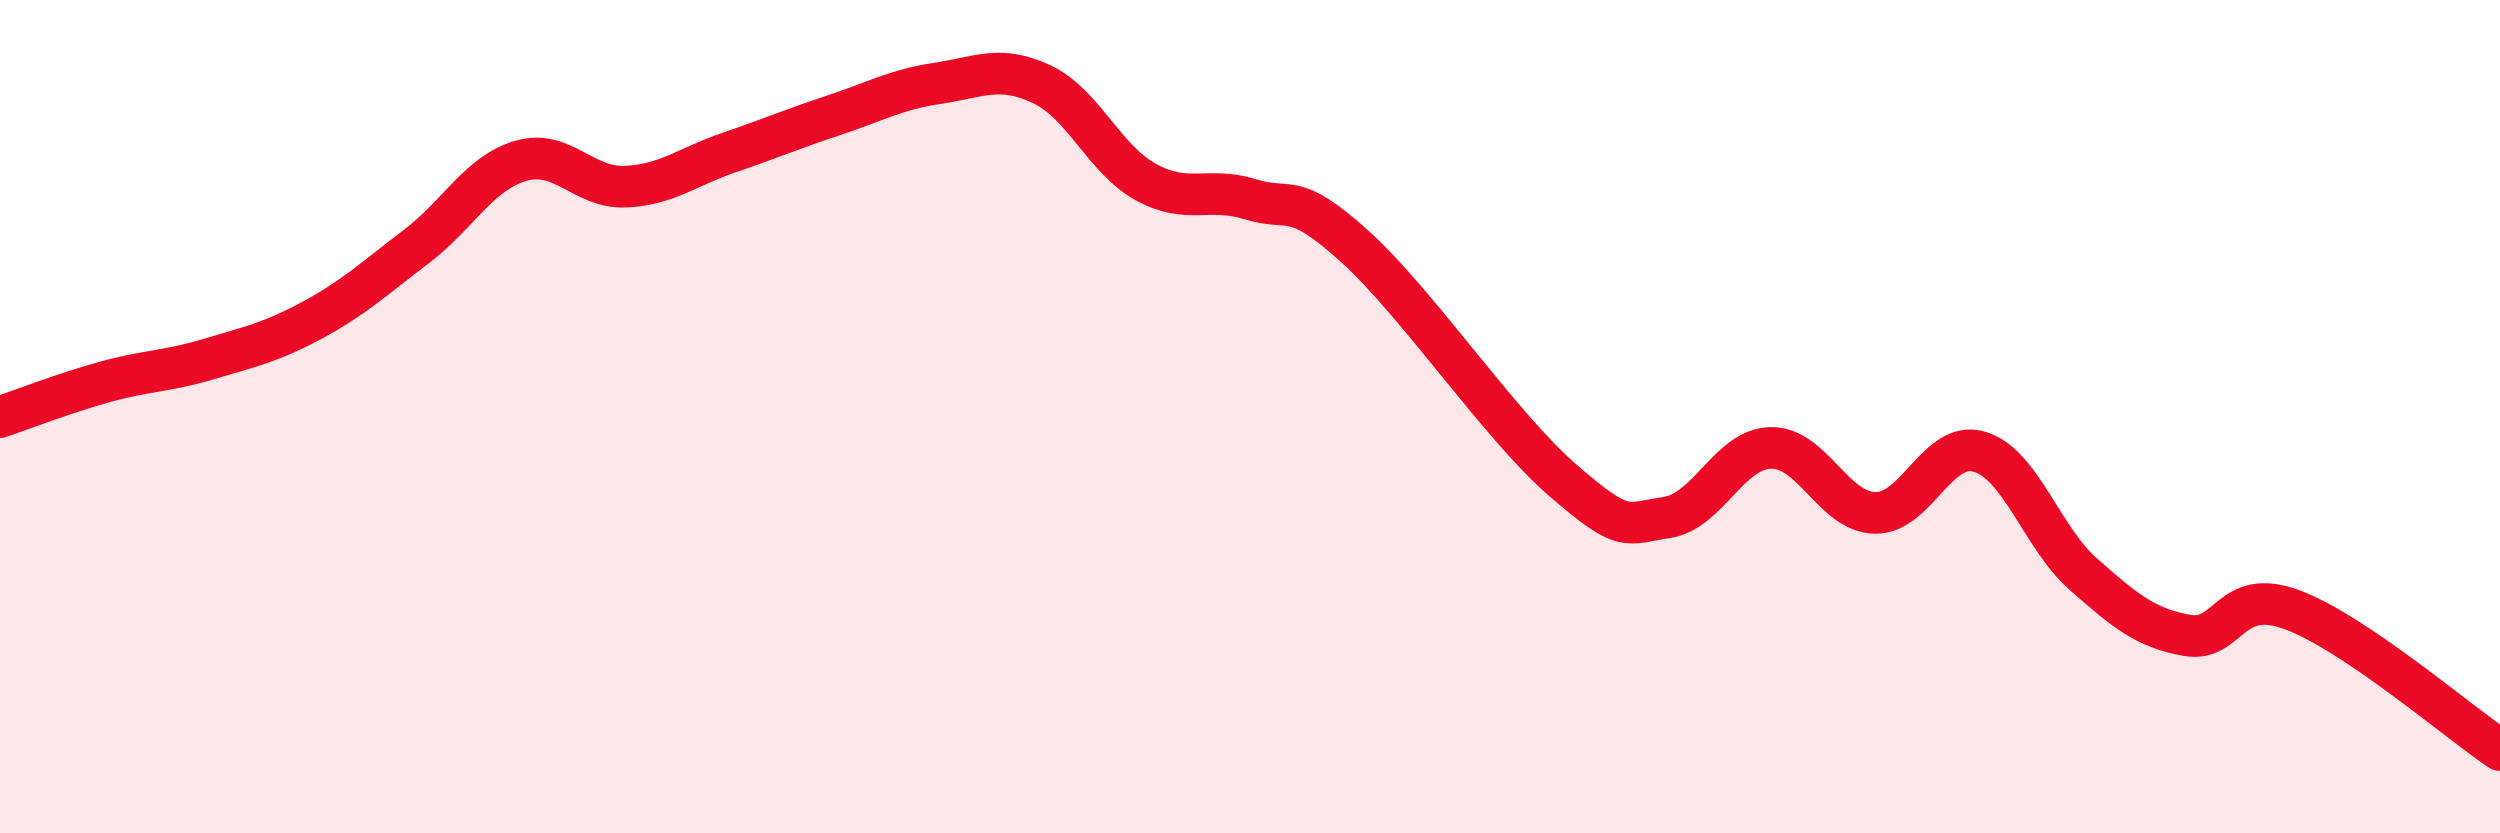
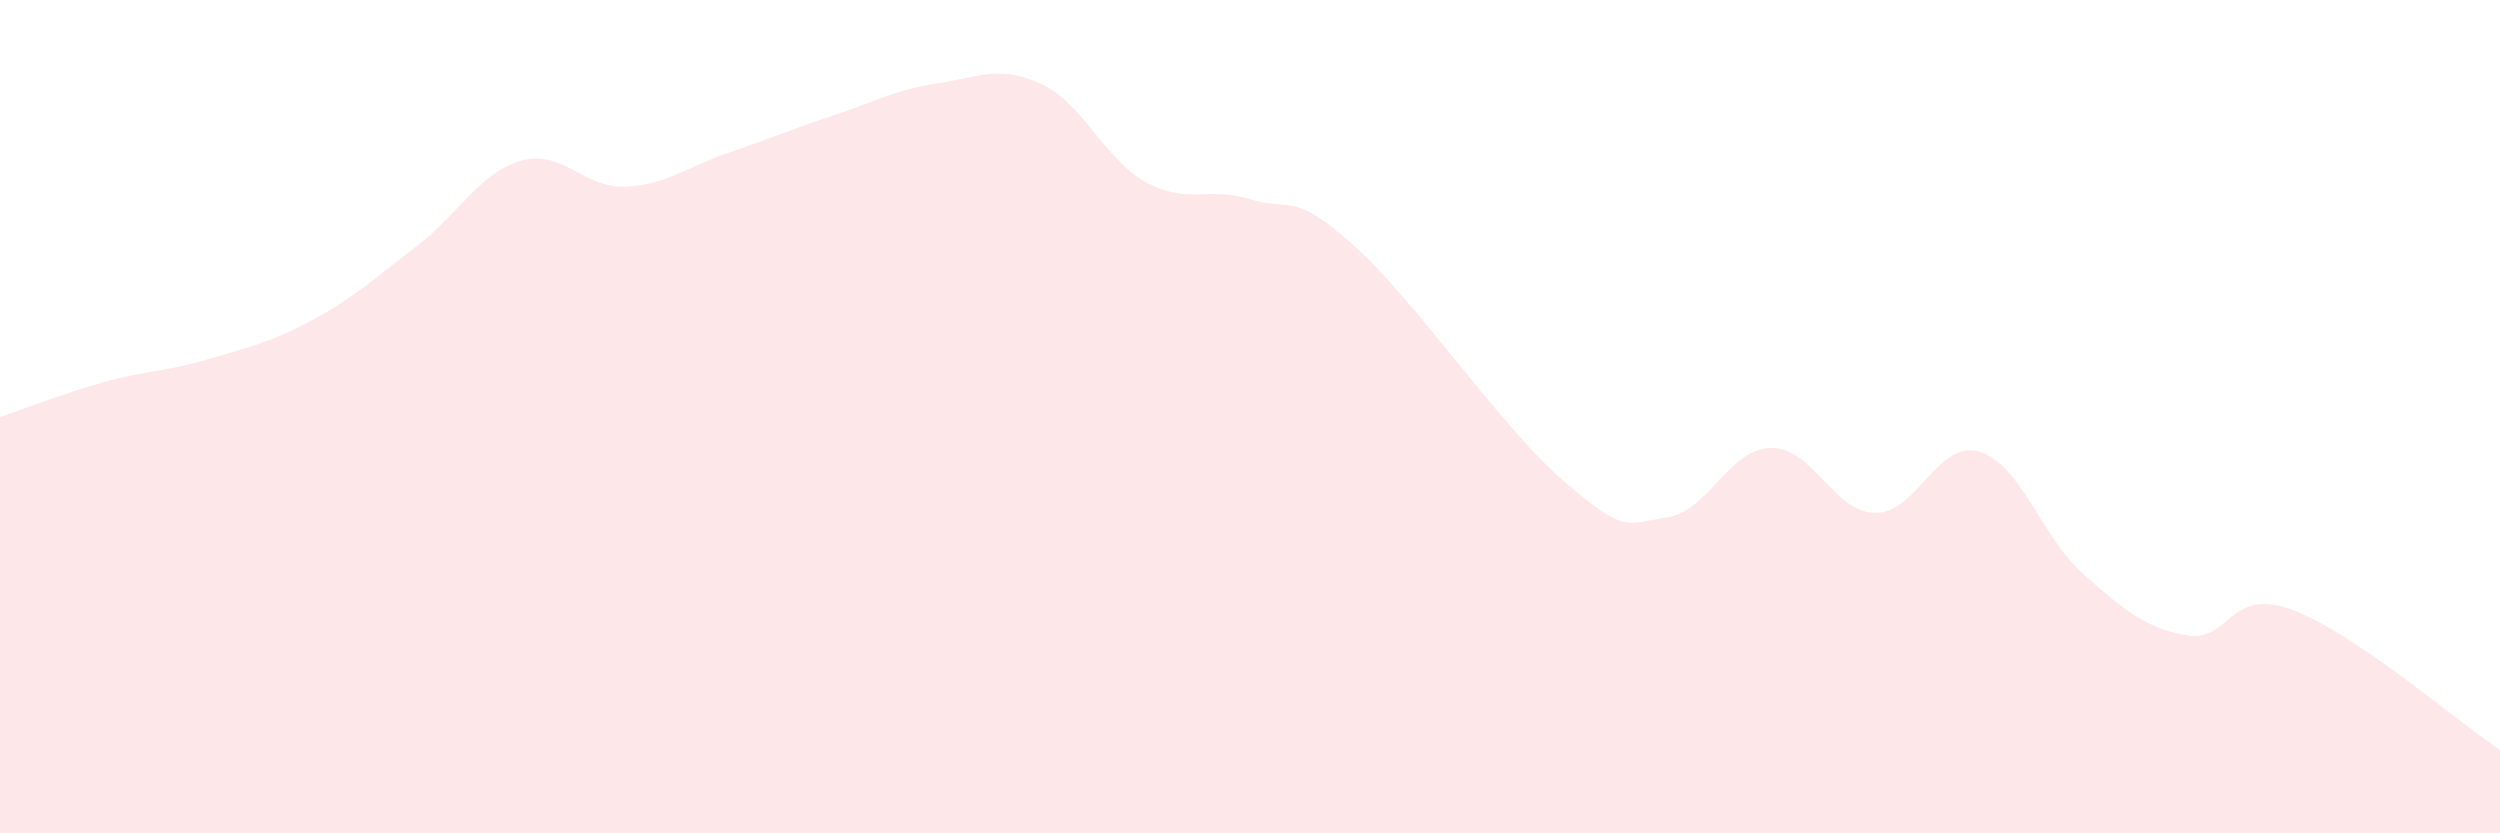
<svg xmlns="http://www.w3.org/2000/svg" width="60" height="20" viewBox="0 0 60 20">
  <path d="M 0,10.01 C 0.5,9.84 1.5,9.45 2.5,9.17 C 3.5,8.89 4,8.92 5,8.62 C 6,8.32 6.5,8.22 7.5,7.68 C 8.5,7.14 9,6.67 10,5.91 C 11,5.15 11.5,4.15 12.5,3.86 C 13.5,3.57 14,4.52 15,4.48 C 16,4.44 16.5,4 17.5,3.66 C 18.5,3.32 19,3.1 20,2.77 C 21,2.44 21.5,2.15 22.5,2 C 23.5,1.85 24,1.55 25,2.02 C 26,2.49 26.5,3.82 27.5,4.37 C 28.5,4.92 29,4.47 30,4.78 C 31,5.09 31,4.55 32.5,5.9 C 34,7.25 36,10.22 37.5,11.52 C 39,12.82 39,12.57 40,12.42 C 41,12.27 41.5,10.77 42.5,10.75 C 43.5,10.73 44,12.29 45,12.31 C 46,12.33 46.5,10.55 47.5,10.84 C 48.5,11.13 49,12.9 50,13.78 C 51,14.66 51.5,15.08 52.5,15.25 C 53.5,15.42 53.5,14.08 55,14.63 C 56.5,15.18 59,17.33 60,18L60 20L0 20Z" fill="#EB0A25" opacity="0.1" stroke-linecap="round" stroke-linejoin="round" />
-   <path d="M 0,10.01 C 0.5,9.84 1.5,9.45 2.5,9.17 C 3.5,8.89 4,8.92 5,8.62 C 6,8.32 6.5,8.22 7.5,7.68 C 8.5,7.14 9,6.67 10,5.91 C 11,5.15 11.5,4.15 12.5,3.86 C 13.5,3.57 14,4.52 15,4.48 C 16,4.44 16.5,4 17.5,3.66 C 18.5,3.32 19,3.1 20,2.77 C 21,2.44 21.5,2.15 22.5,2 C 23.5,1.85 24,1.55 25,2.02 C 26,2.49 26.5,3.82 27.5,4.37 C 28.5,4.92 29,4.47 30,4.78 C 31,5.09 31,4.55 32.5,5.9 C 34,7.25 36,10.22 37.5,11.52 C 39,12.82 39,12.57 40,12.42 C 41,12.27 41.5,10.77 42.5,10.75 C 43.5,10.73 44,12.29 45,12.31 C 46,12.33 46.5,10.55 47.5,10.84 C 48.5,11.13 49,12.9 50,13.78 C 51,14.66 51.5,15.08 52.5,15.25 C 53.5,15.42 53.5,14.08 55,14.63 C 56.5,15.18 59,17.33 60,18" stroke="#EB0A25" stroke-width="1" fill="none" stroke-linecap="round" stroke-linejoin="round" />
</svg>